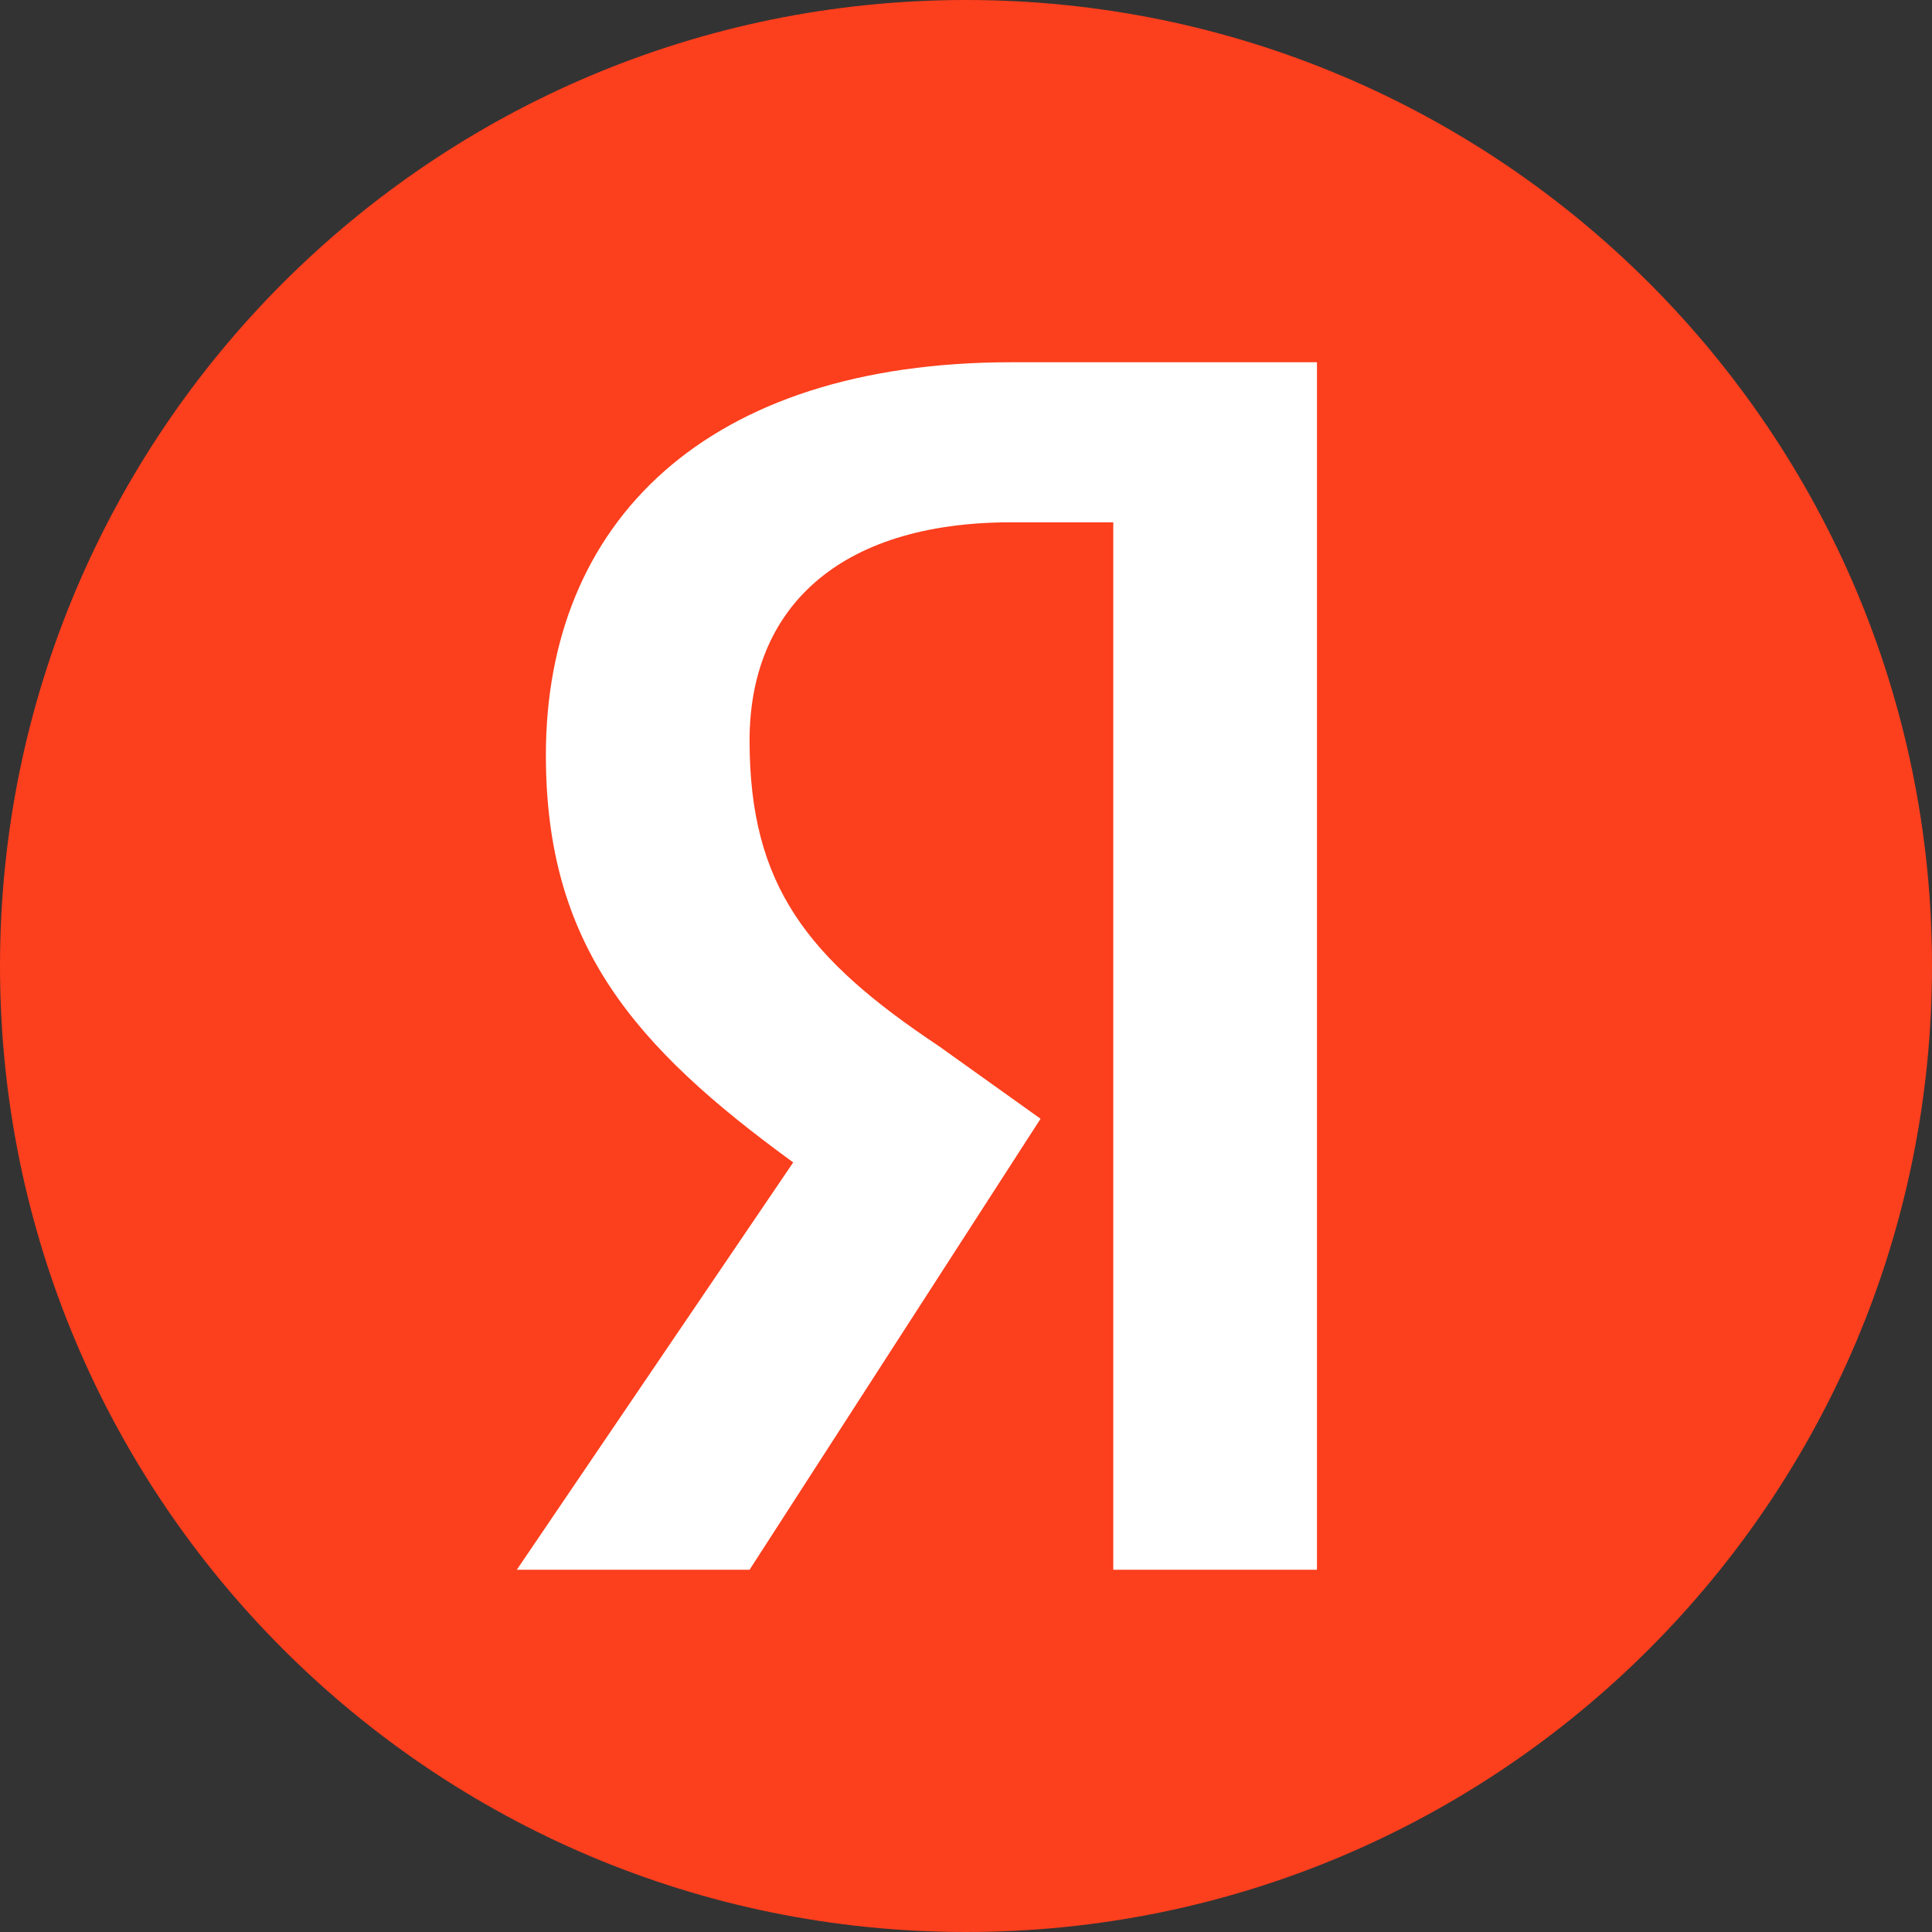
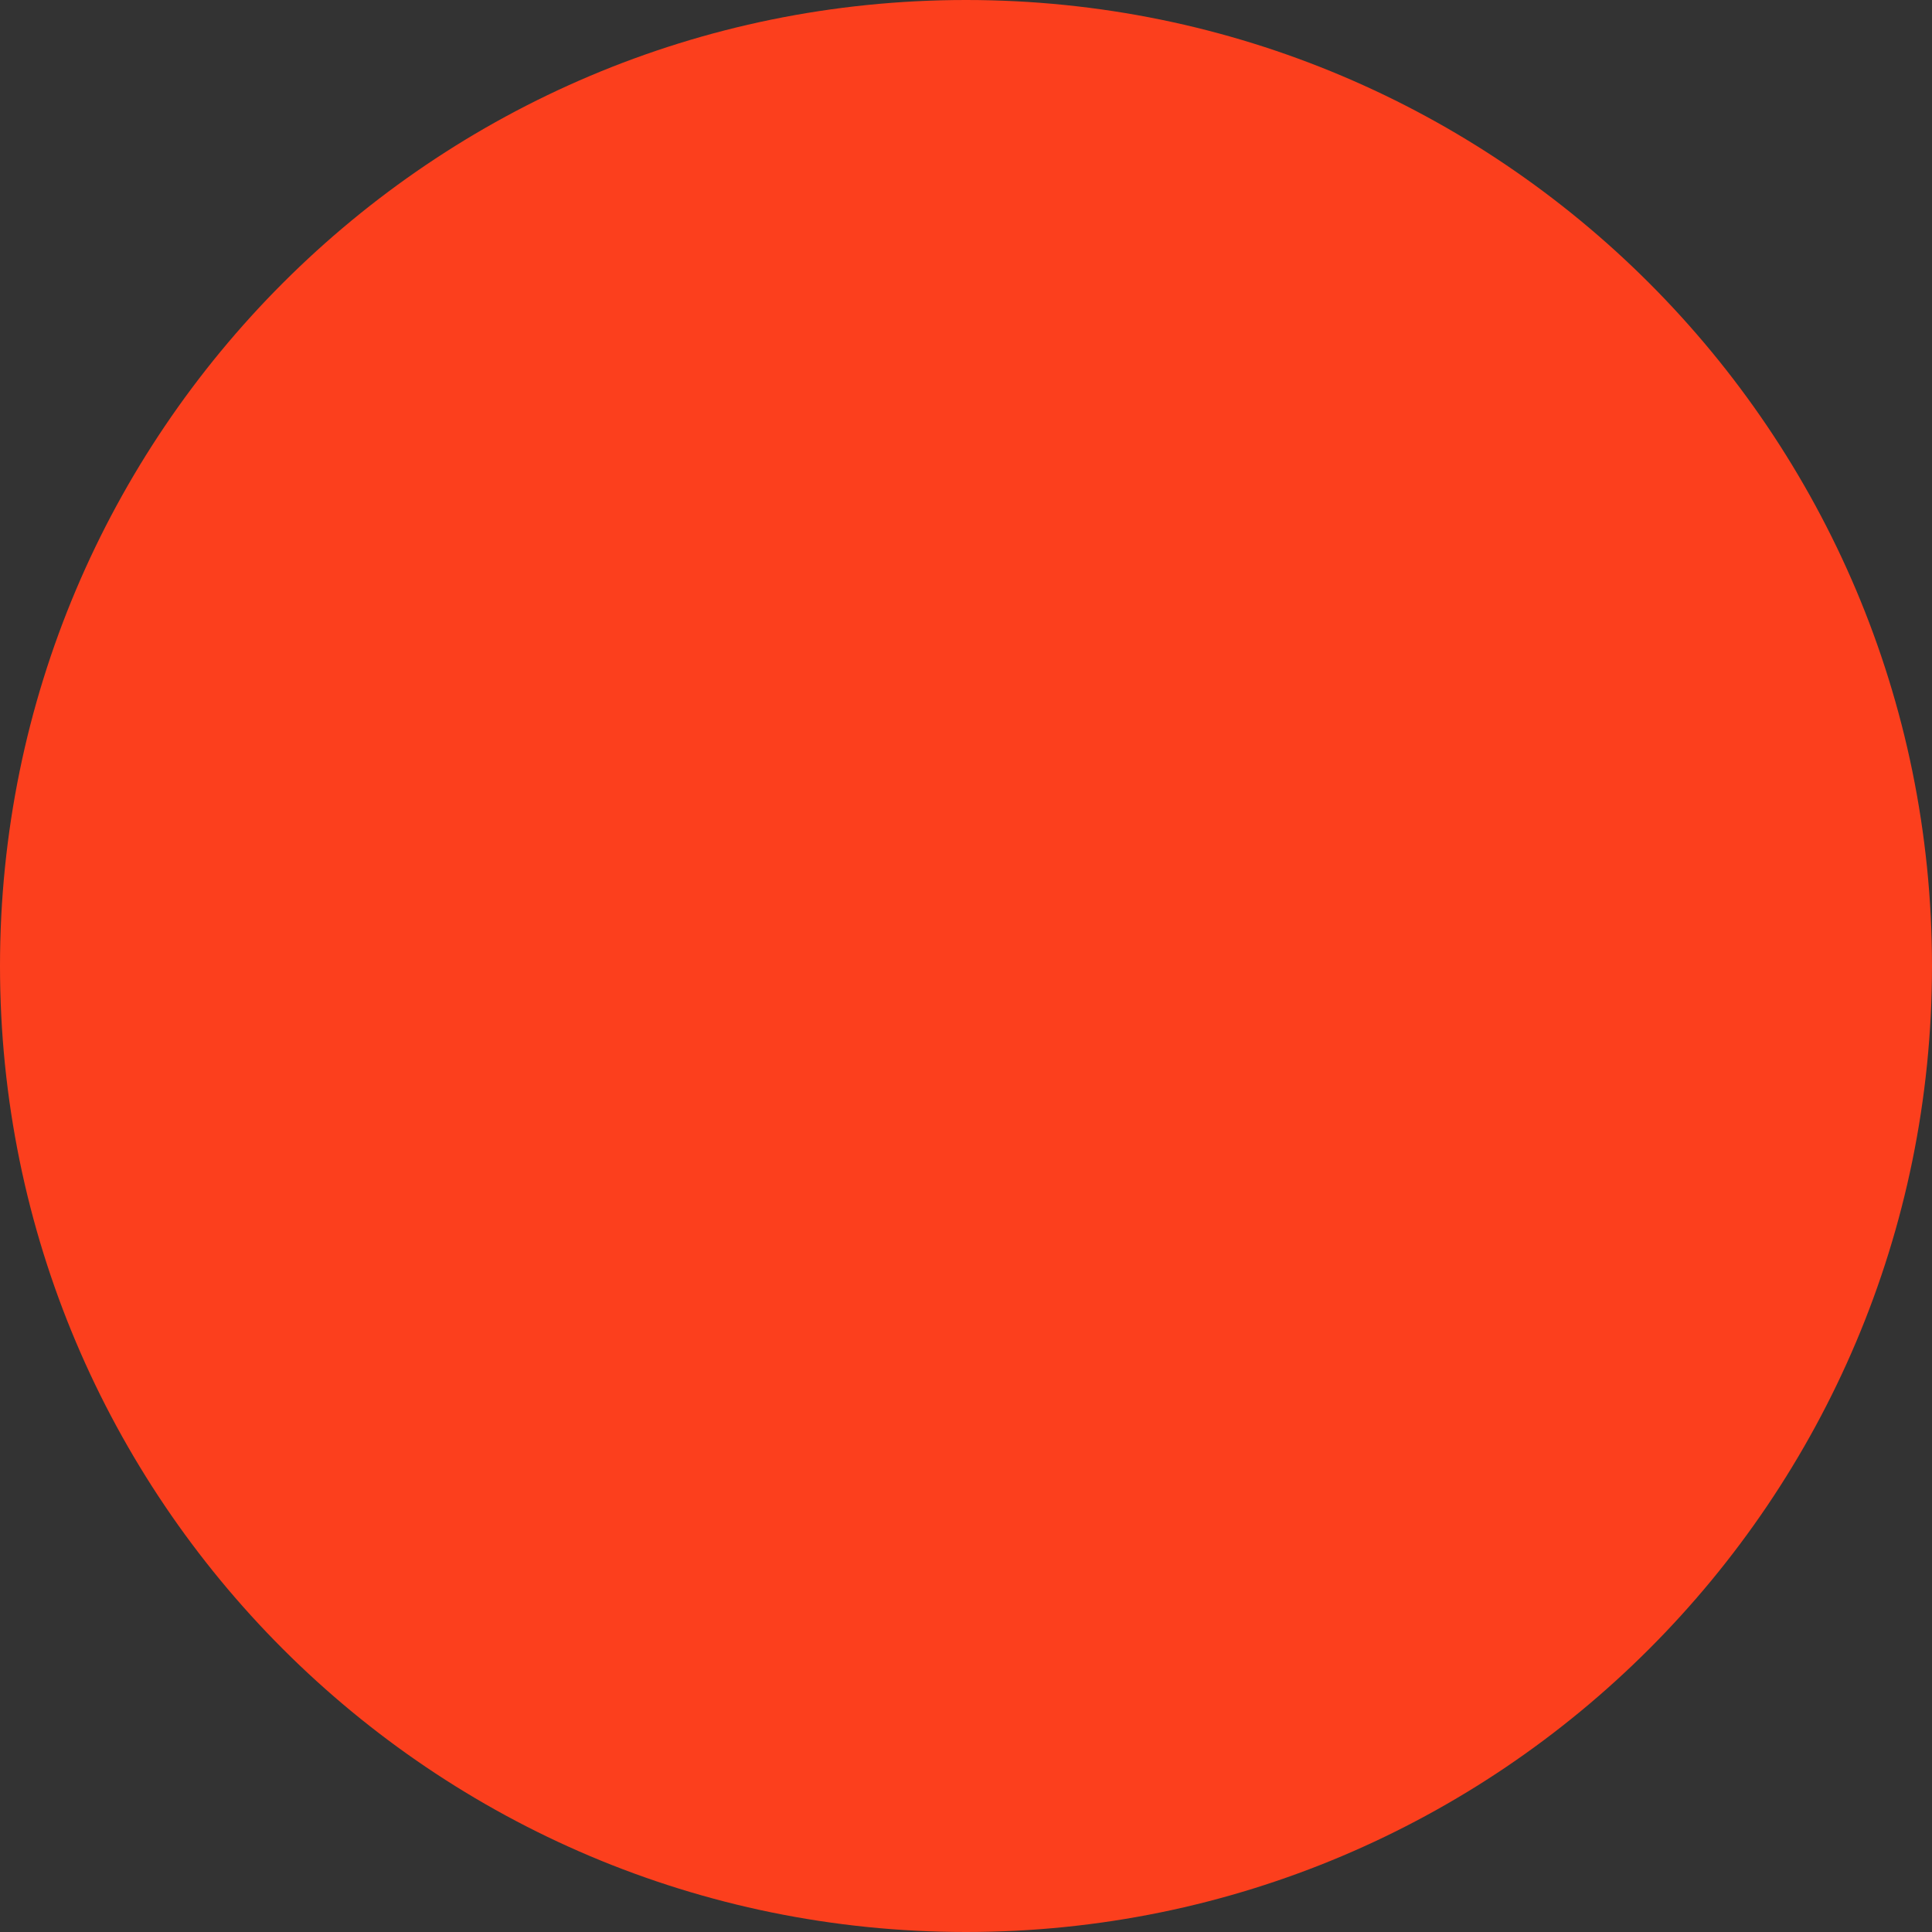
<svg xmlns="http://www.w3.org/2000/svg" width="44" height="44" viewBox="0 0 44 44" fill="none">
  <rect x="0" y="0" width="44" height="44" fill="#333333" stroke="none" />
  <path d="M0 22C0 9.85 9.85 0 22 0V0C34.15 0 44 9.85 44 22V22C44 34.15 34.15 44 22 44V44C9.85 44 0 34.15 0 22V22Z" fill="#FC3F1D" />
-   <path d="M25.354 11.895H23.035C19.059 11.895 17.071 13.883 17.071 16.864C17.071 20.178 18.396 21.834 21.378 23.822L23.698 25.479L17.071 35.75H11.77L18.065 26.473C14.421 23.822 12.432 21.503 12.432 17.196C12.432 11.895 16.077 8.25 23.035 8.25H29.993V35.75H25.354V11.895Z" fill="white" />
</svg>